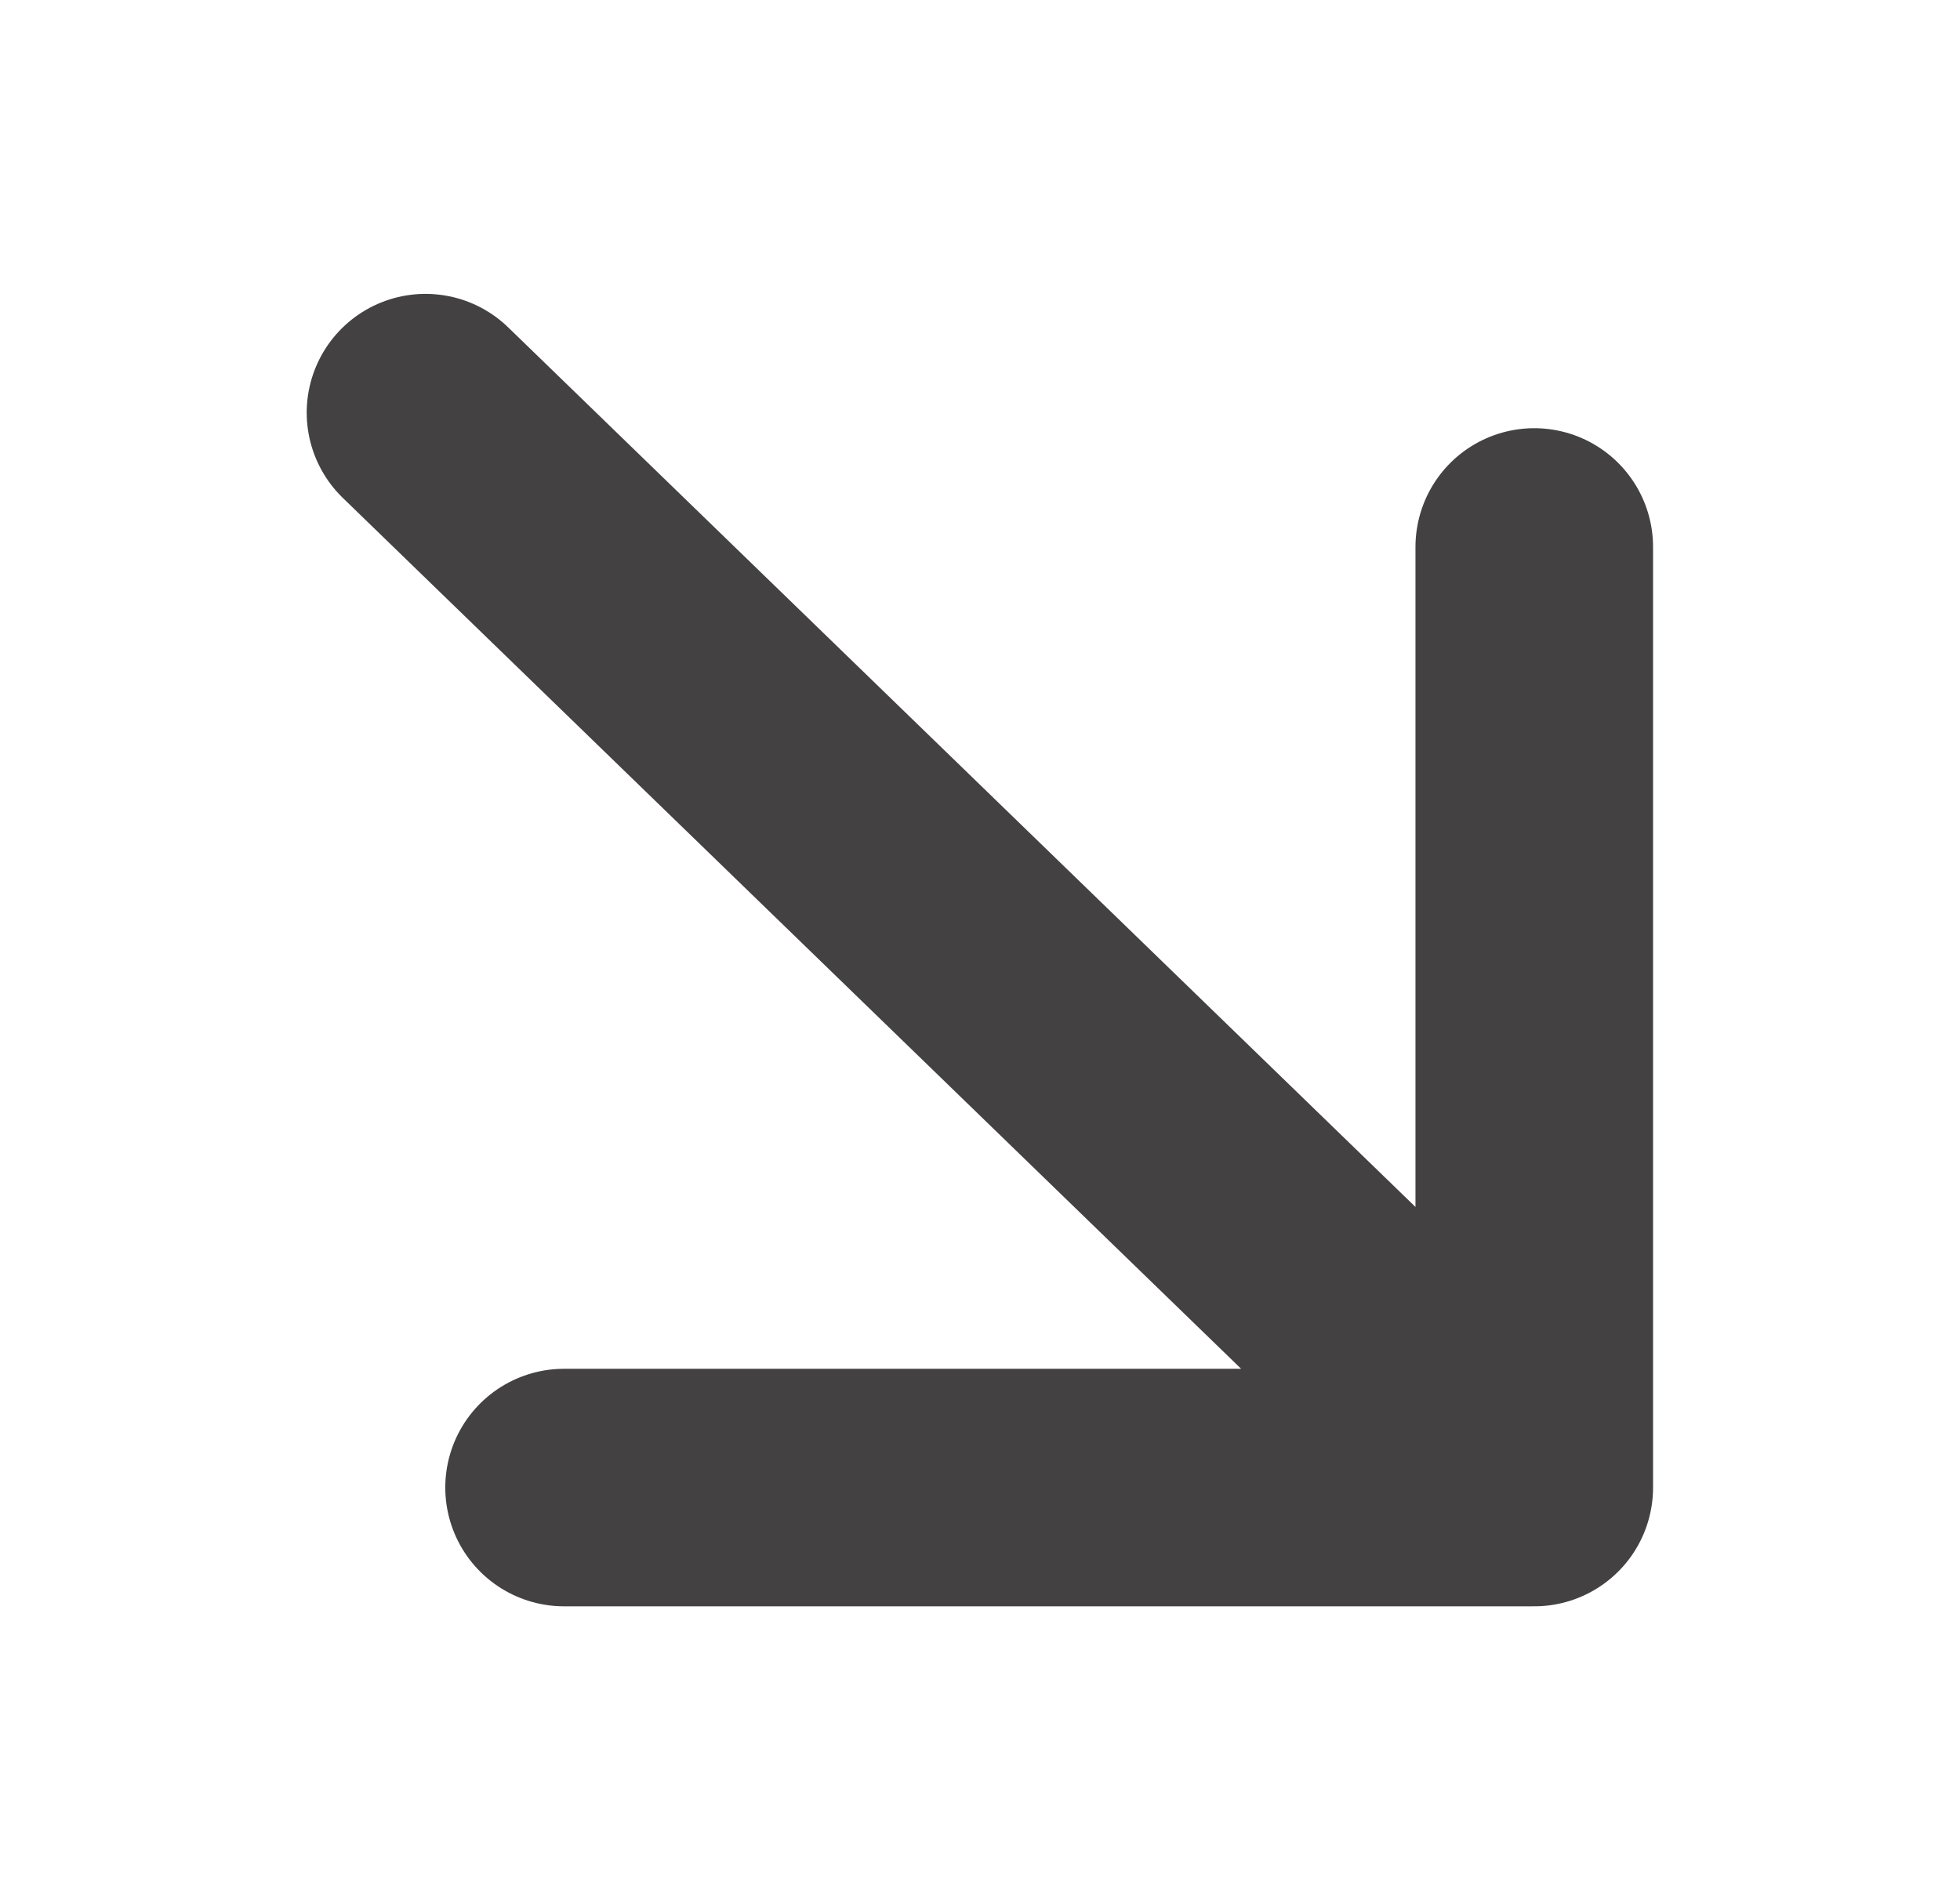
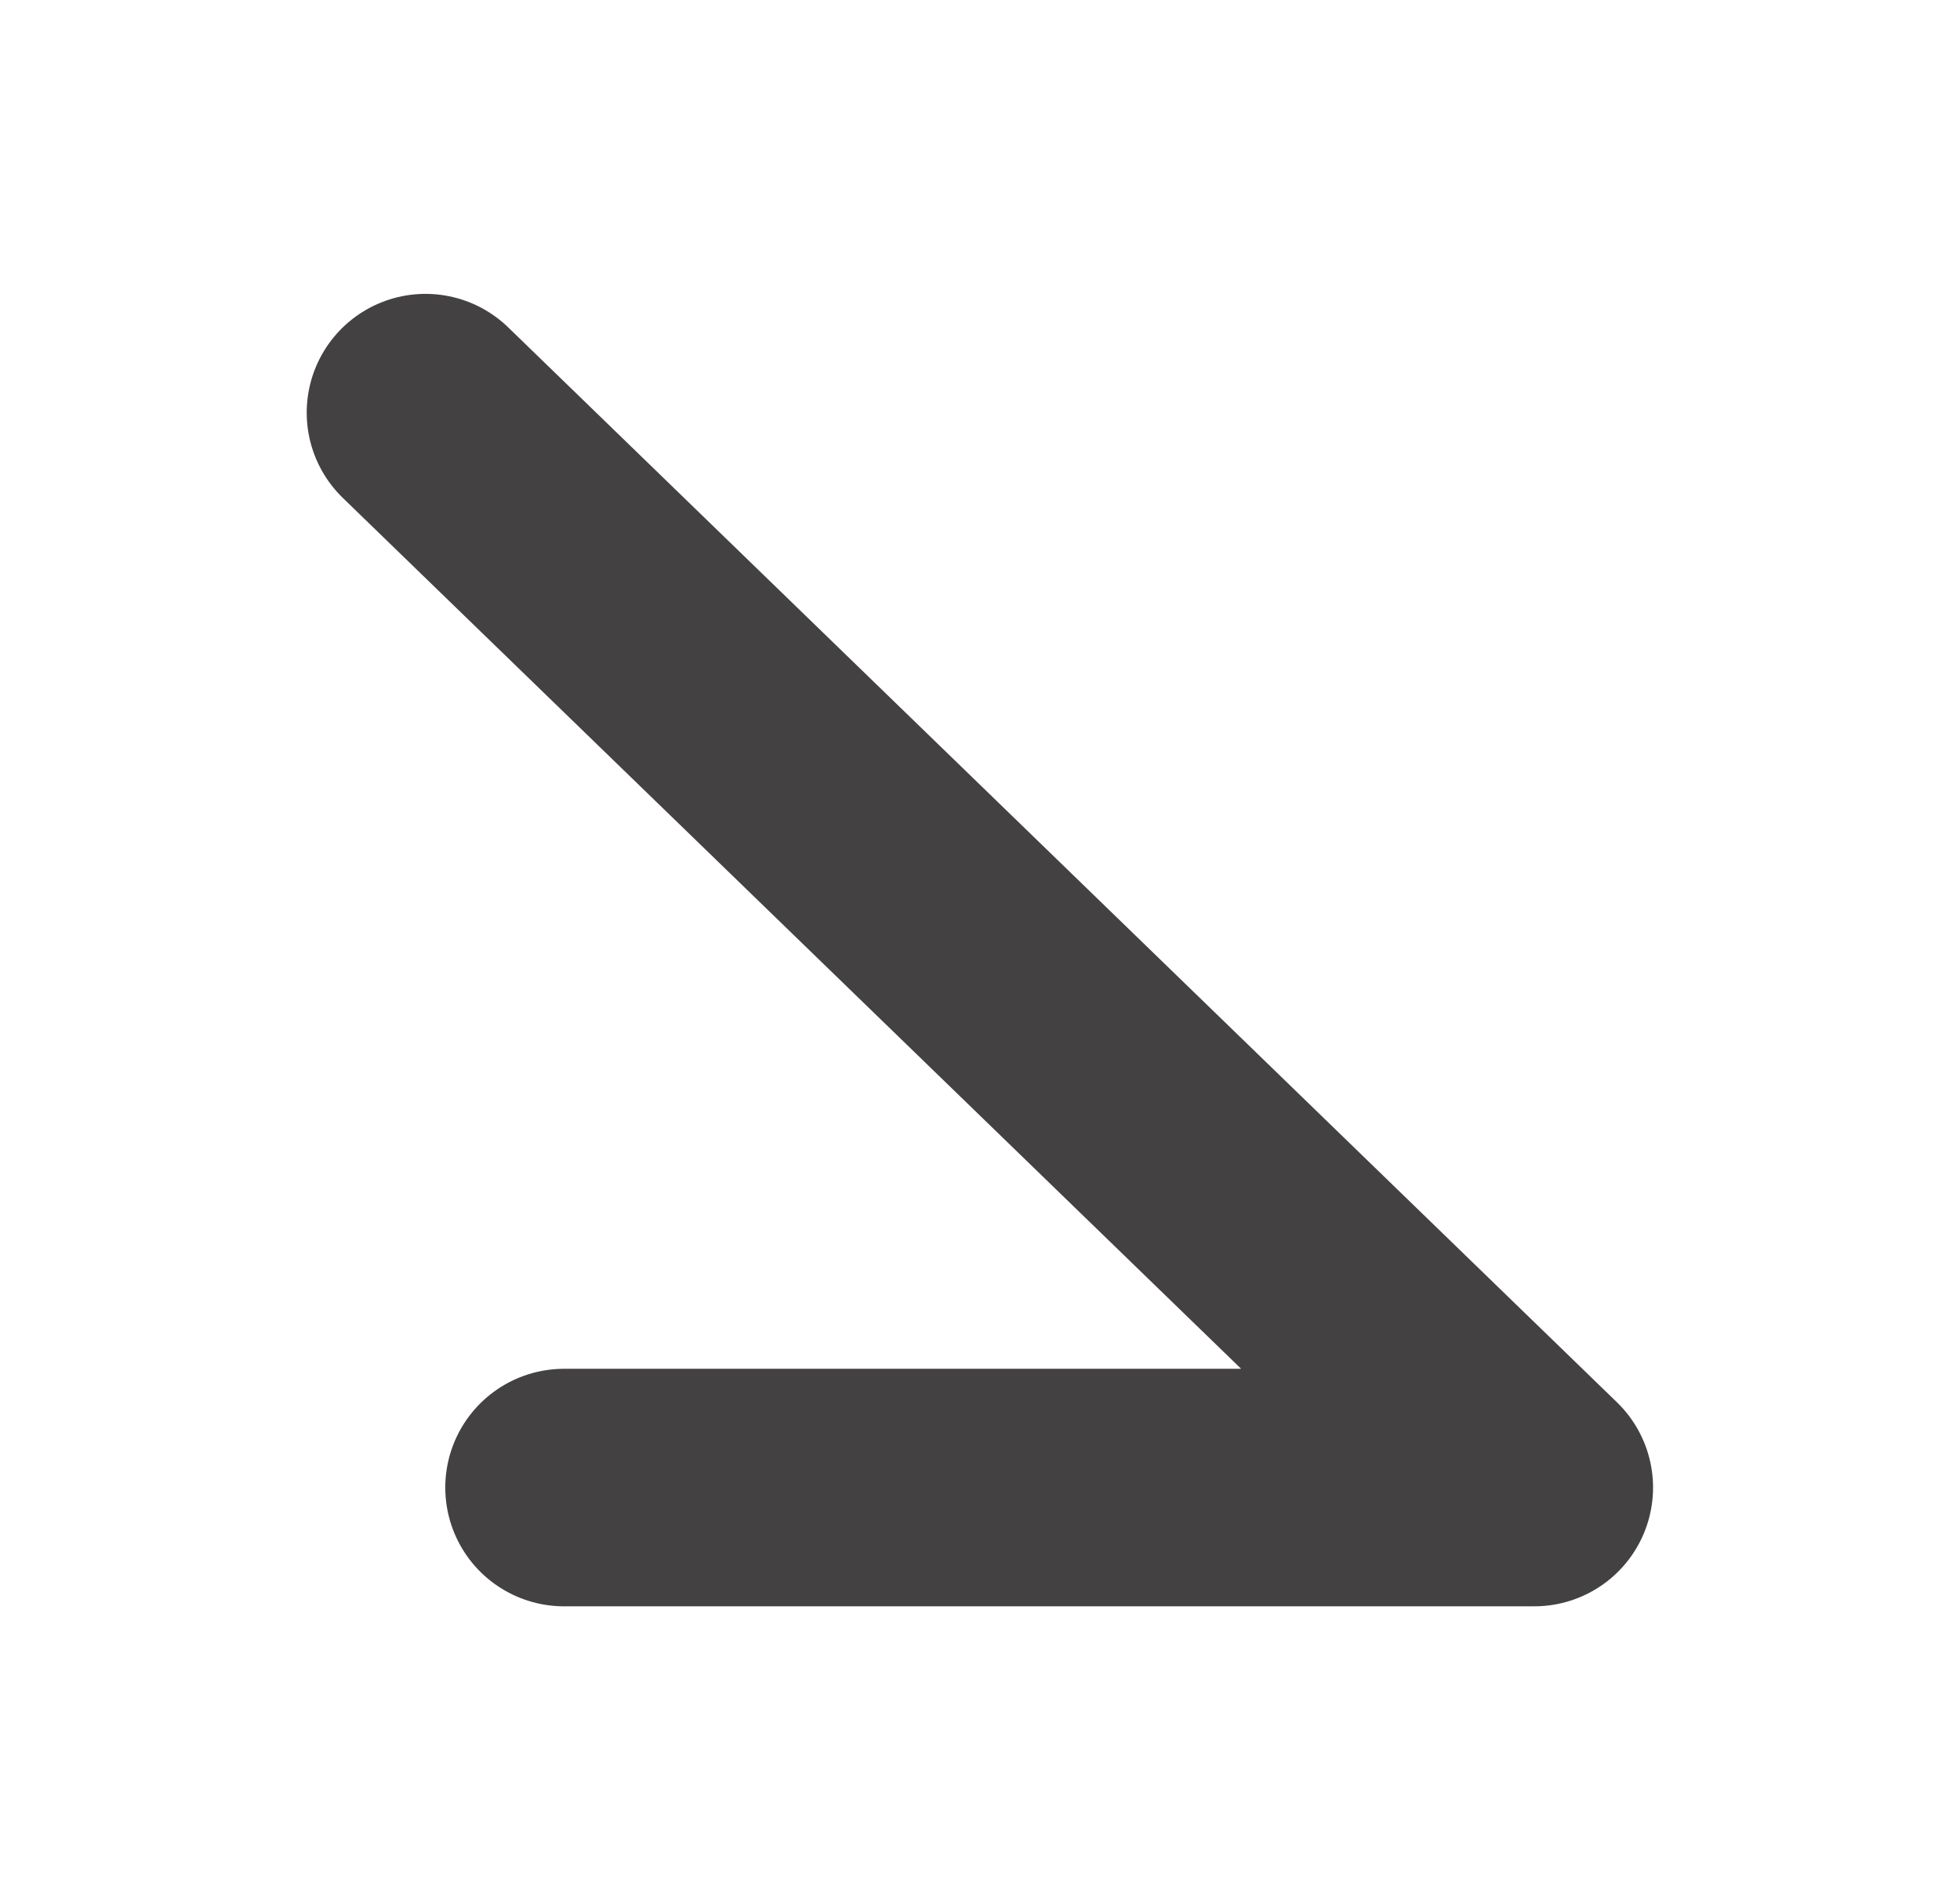
<svg xmlns="http://www.w3.org/2000/svg" width="33" height="32" viewBox="0 0 33 32" fill="none">
-   <path d="M7.164 6.949L25.832 25.051M25.832 25.051H9.497M25.832 25.051V9.211" stroke="#434142" stroke-width="4" stroke-linecap="round" stroke-linejoin="round" />
+   <path d="M7.164 6.949L25.832 25.051M25.832 25.051H9.497M25.832 25.051" stroke="#434142" stroke-width="4" stroke-linecap="round" stroke-linejoin="round" />
</svg>